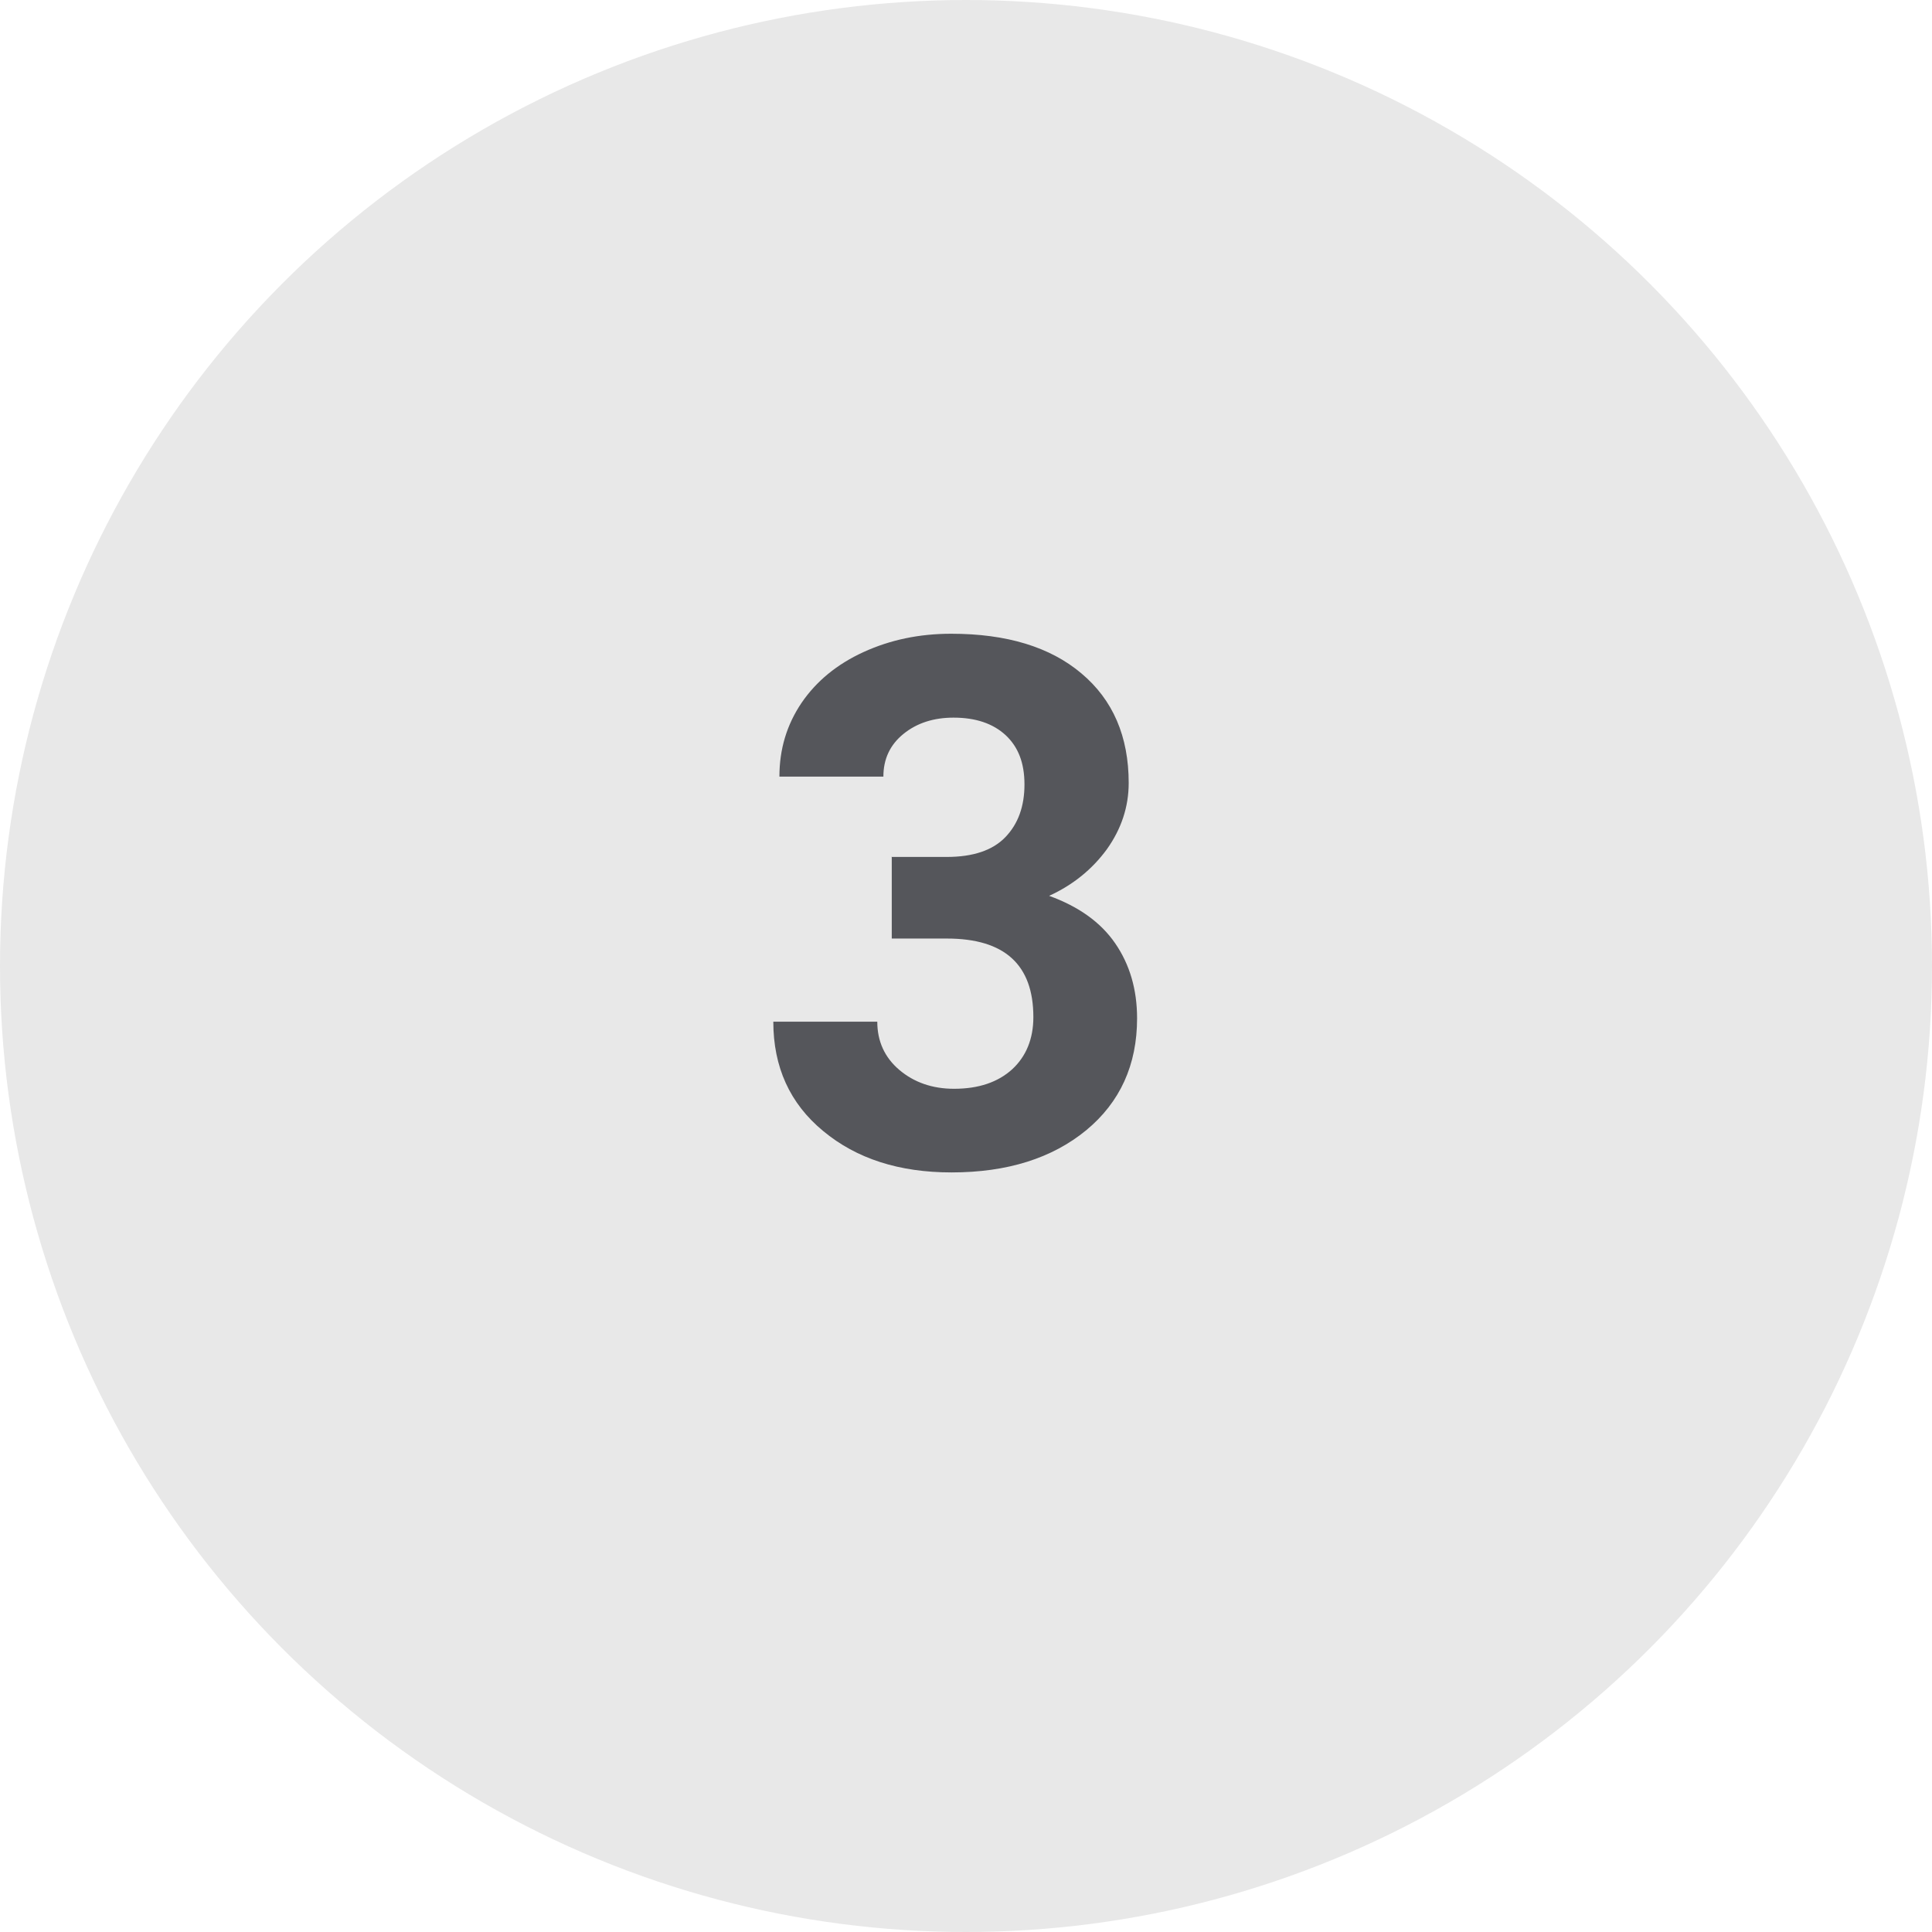
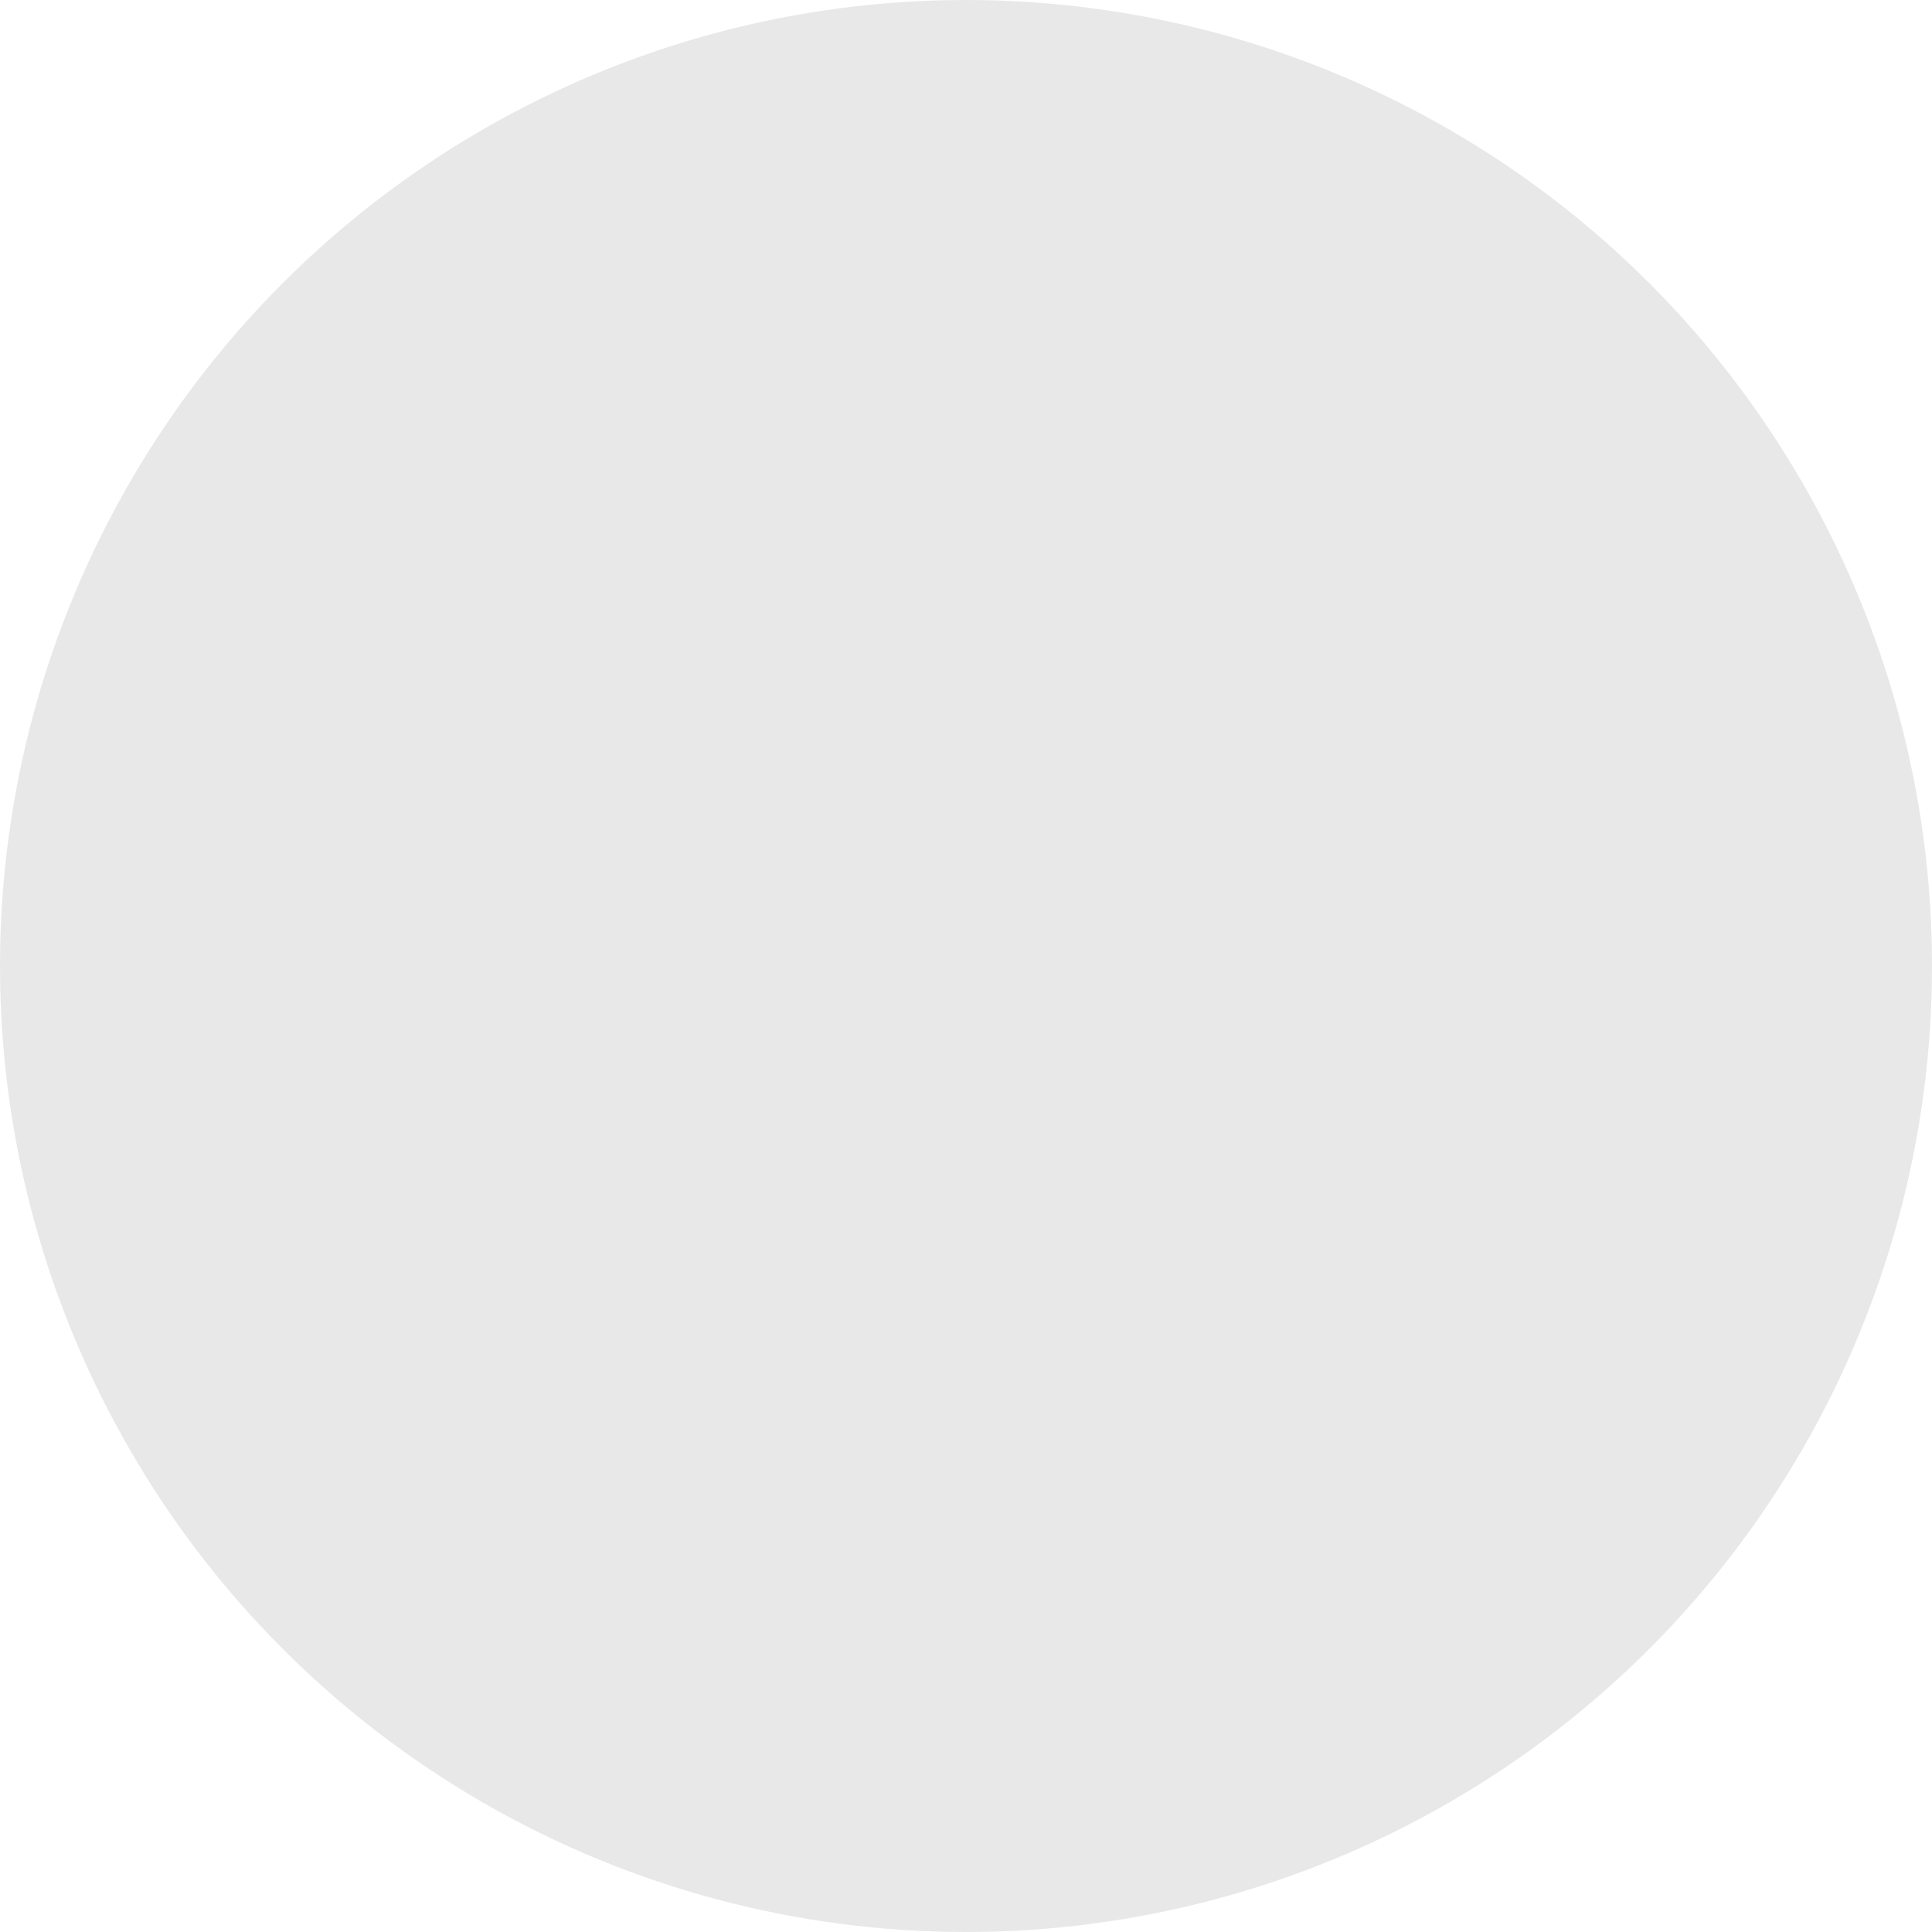
<svg xmlns="http://www.w3.org/2000/svg" id="Layer_1" data-name="Layer 1" viewBox="0 0 76 76">
  <defs>
    <style>
      .cls-1 {
        fill: #e8e8e8;
      }

      .cls-2 {
        fill: #55565b;
      }
    </style>
  </defs>
  <circle class="cls-1" cx="38" cy="38" r="38" />
-   <path class="cls-2" d="M35.06,33.71h2.18c1.04,0,1.81-.26,2.31-.78,.5-.52,.75-1.21,.75-2.07s-.25-1.48-.74-1.94c-.5-.46-1.18-.69-2.05-.69-.78,0-1.44,.21-1.97,.64-.53,.43-.79,.99-.79,1.68h-4.09c0-1.08,.29-2.04,.87-2.9,.58-.85,1.39-1.52,2.44-2s2.19-.72,3.45-.72c2.18,0,3.89,.52,5.12,1.56,1.24,1.04,1.86,2.48,1.86,4.31,0,.94-.29,1.81-.86,2.61-.58,.79-1.33,1.4-2.27,1.83,1.16,.42,2.03,1.04,2.6,1.87s.86,1.81,.86,2.95c0,1.83-.67,3.3-2,4.4-1.34,1.1-3.1,1.66-5.3,1.66-2.06,0-3.74-.54-5.05-1.63-1.31-1.08-1.96-2.52-1.96-4.3h4.09c0,.77,.29,1.41,.87,1.9,.58,.49,1.3,.74,2.15,.74,.97,0,1.73-.26,2.29-.77,.55-.51,.83-1.2,.83-2.05,0-2.06-1.13-3.09-3.4-3.09h-2.17v-3.2Z" />
</svg>